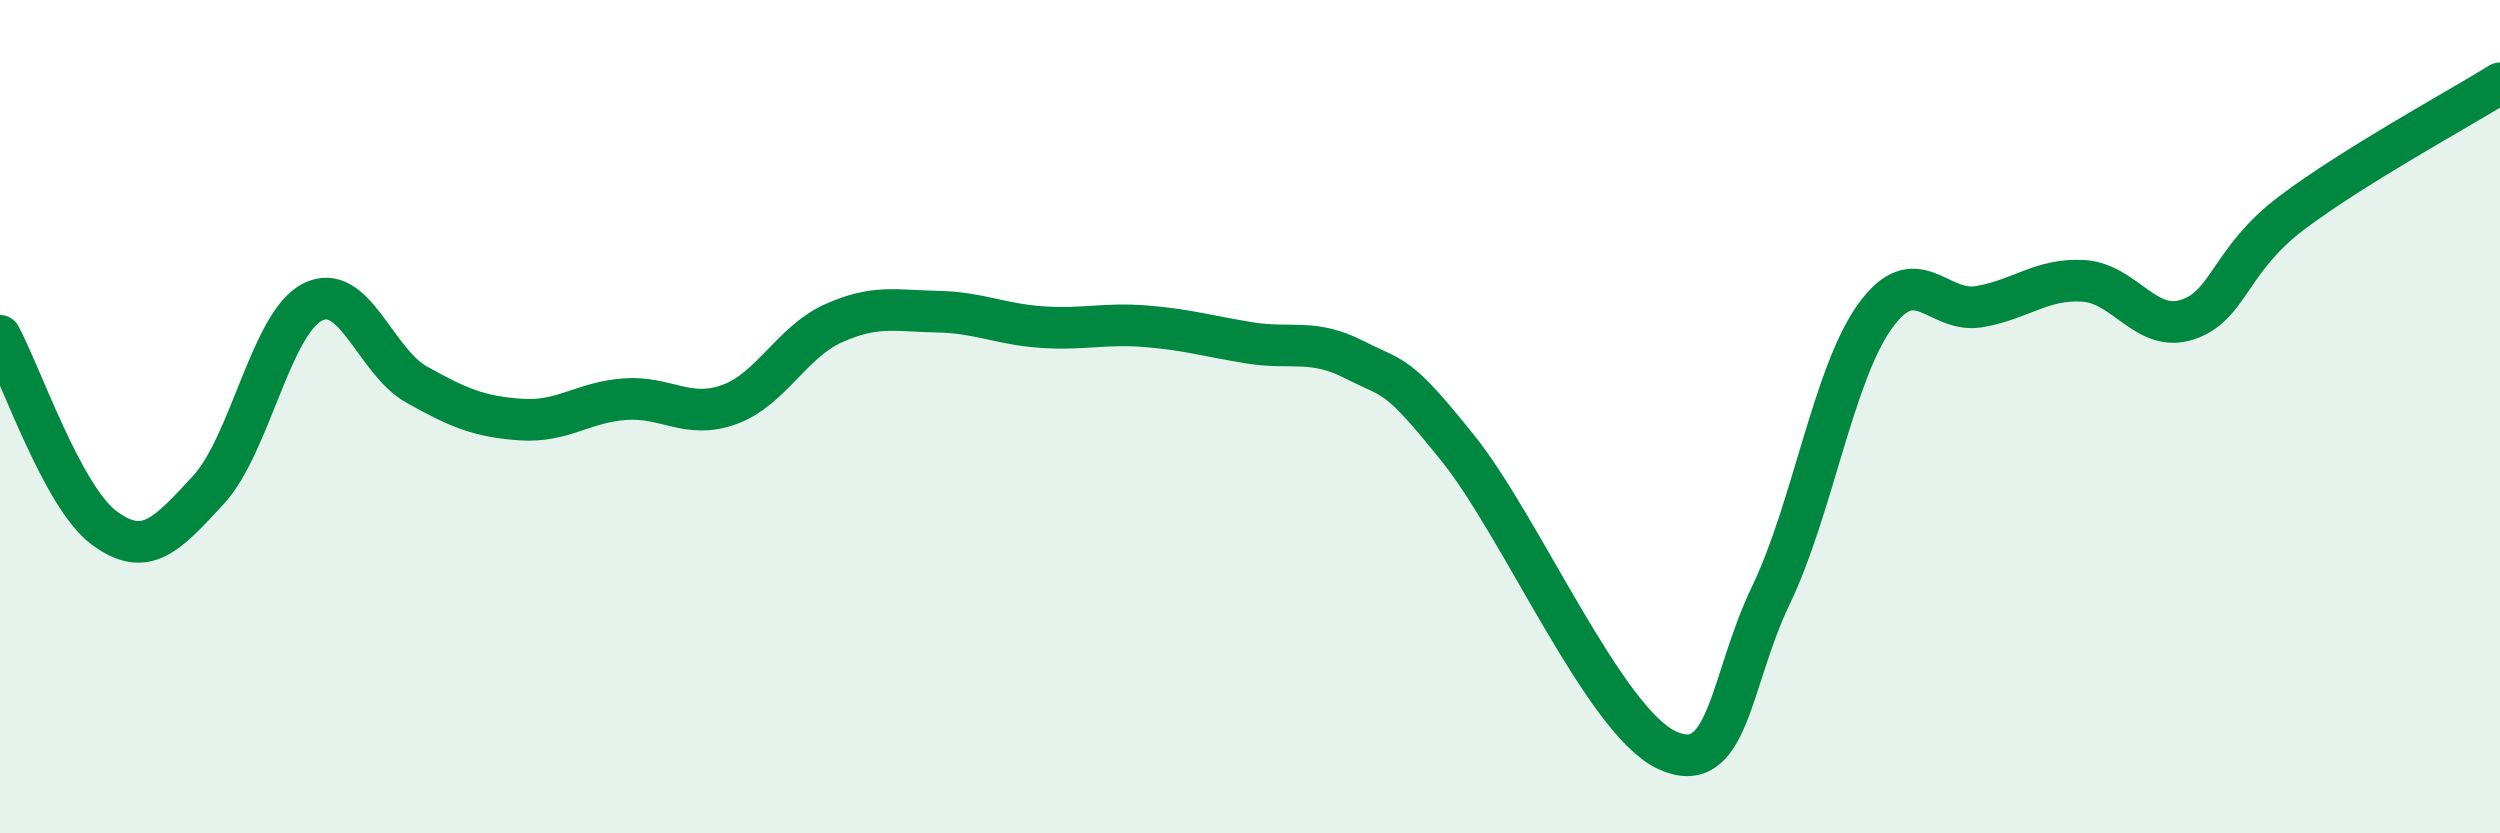
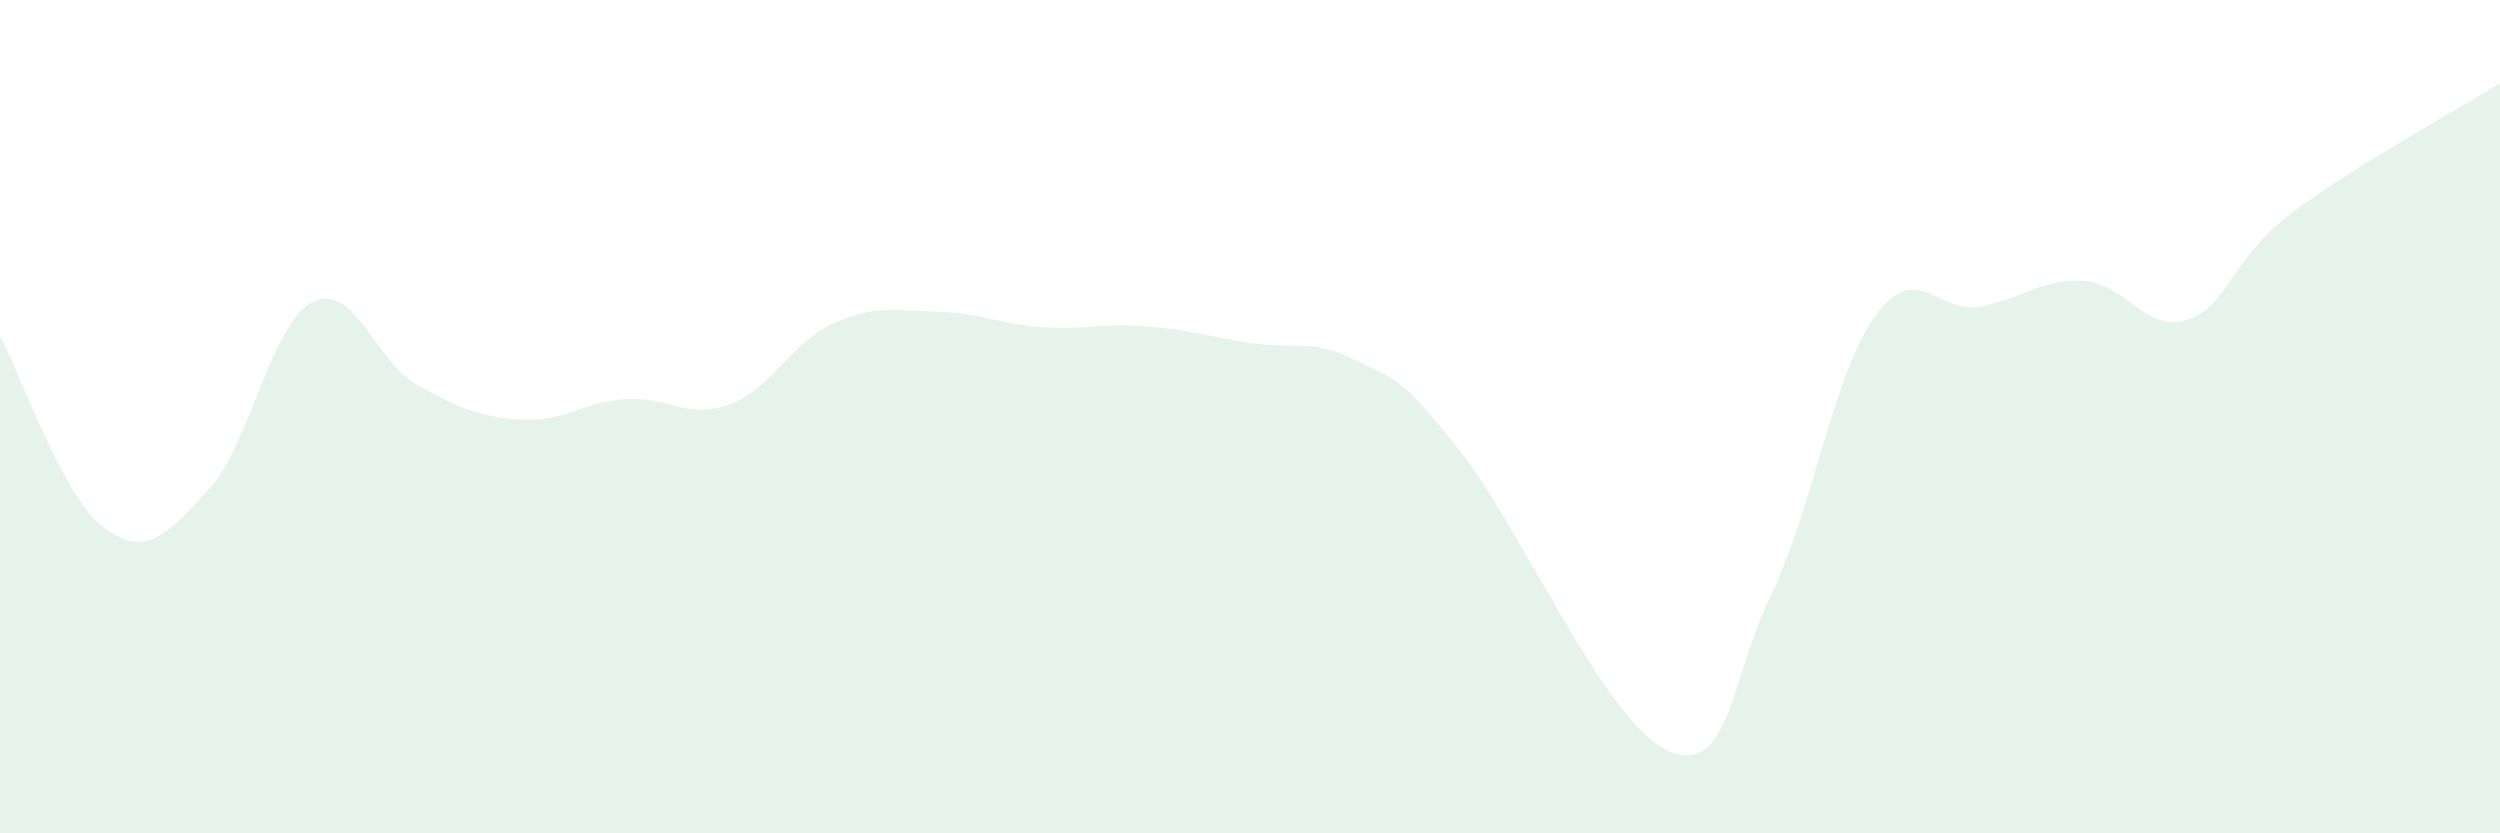
<svg xmlns="http://www.w3.org/2000/svg" width="60" height="20" viewBox="0 0 60 20">
  <path d="M 0,8.06 C 0.5,8.98 1.5,11.93 2.5,12.67 C 3.5,13.41 4,12.84 5,11.76 C 6,10.68 6.5,7.76 7.5,7.25 C 8.5,6.74 9,8.67 10,9.23 C 11,9.79 11.5,10 12.5,10.07 C 13.5,10.14 14,9.65 15,9.58 C 16,9.51 16.5,10.07 17.5,9.71 C 18.5,9.35 19,8.21 20,7.76 C 21,7.31 21.5,7.46 22.5,7.48 C 23.5,7.5 24,7.78 25,7.85 C 26,7.92 26.5,7.75 27.5,7.83 C 28.5,7.91 29,8.07 30,8.23 C 31,8.39 31.5,8.12 32.5,8.63 C 33.5,9.14 33.5,8.9 35,10.77 C 36.5,12.64 38.5,17.3 40,18 C 41.5,18.7 41.5,16.37 42.5,14.29 C 43.5,12.21 44,8.98 45,7.59 C 46,6.2 46.5,7.53 47.5,7.36 C 48.5,7.19 49,6.68 50,6.74 C 51,6.8 51.5,8 52.5,7.67 C 53.5,7.34 53.5,6.24 55,5.11 C 56.5,3.98 59,2.62 60,2L60 20L0 20Z" fill="#008740" opacity="0.1" stroke-linecap="round" stroke-linejoin="round" />
-   <path d="M 0,8.06 C 0.5,8.98 1.5,11.93 2.5,12.67 C 3.5,13.41 4,12.84 5,11.76 C 6,10.68 6.5,7.76 7.5,7.25 C 8.5,6.74 9,8.67 10,9.23 C 11,9.79 11.5,10 12.5,10.07 C 13.5,10.14 14,9.65 15,9.58 C 16,9.51 16.5,10.07 17.5,9.71 C 18.5,9.35 19,8.21 20,7.76 C 21,7.31 21.5,7.46 22.5,7.48 C 23.5,7.5 24,7.78 25,7.85 C 26,7.92 26.5,7.75 27.5,7.83 C 28.5,7.91 29,8.07 30,8.23 C 31,8.39 31.5,8.12 32.5,8.63 C 33.5,9.14 33.5,8.9 35,10.77 C 36.5,12.64 38.5,17.3 40,18 C 41.5,18.7 41.5,16.37 42.5,14.29 C 43.5,12.21 44,8.98 45,7.59 C 46,6.2 46.5,7.53 47.5,7.36 C 48.5,7.19 49,6.68 50,6.74 C 51,6.8 51.5,8 52.5,7.67 C 53.5,7.34 53.5,6.24 55,5.11 C 56.5,3.98 59,2.62 60,2" stroke="#008740" stroke-width="1" fill="none" stroke-linecap="round" stroke-linejoin="round" />
</svg>